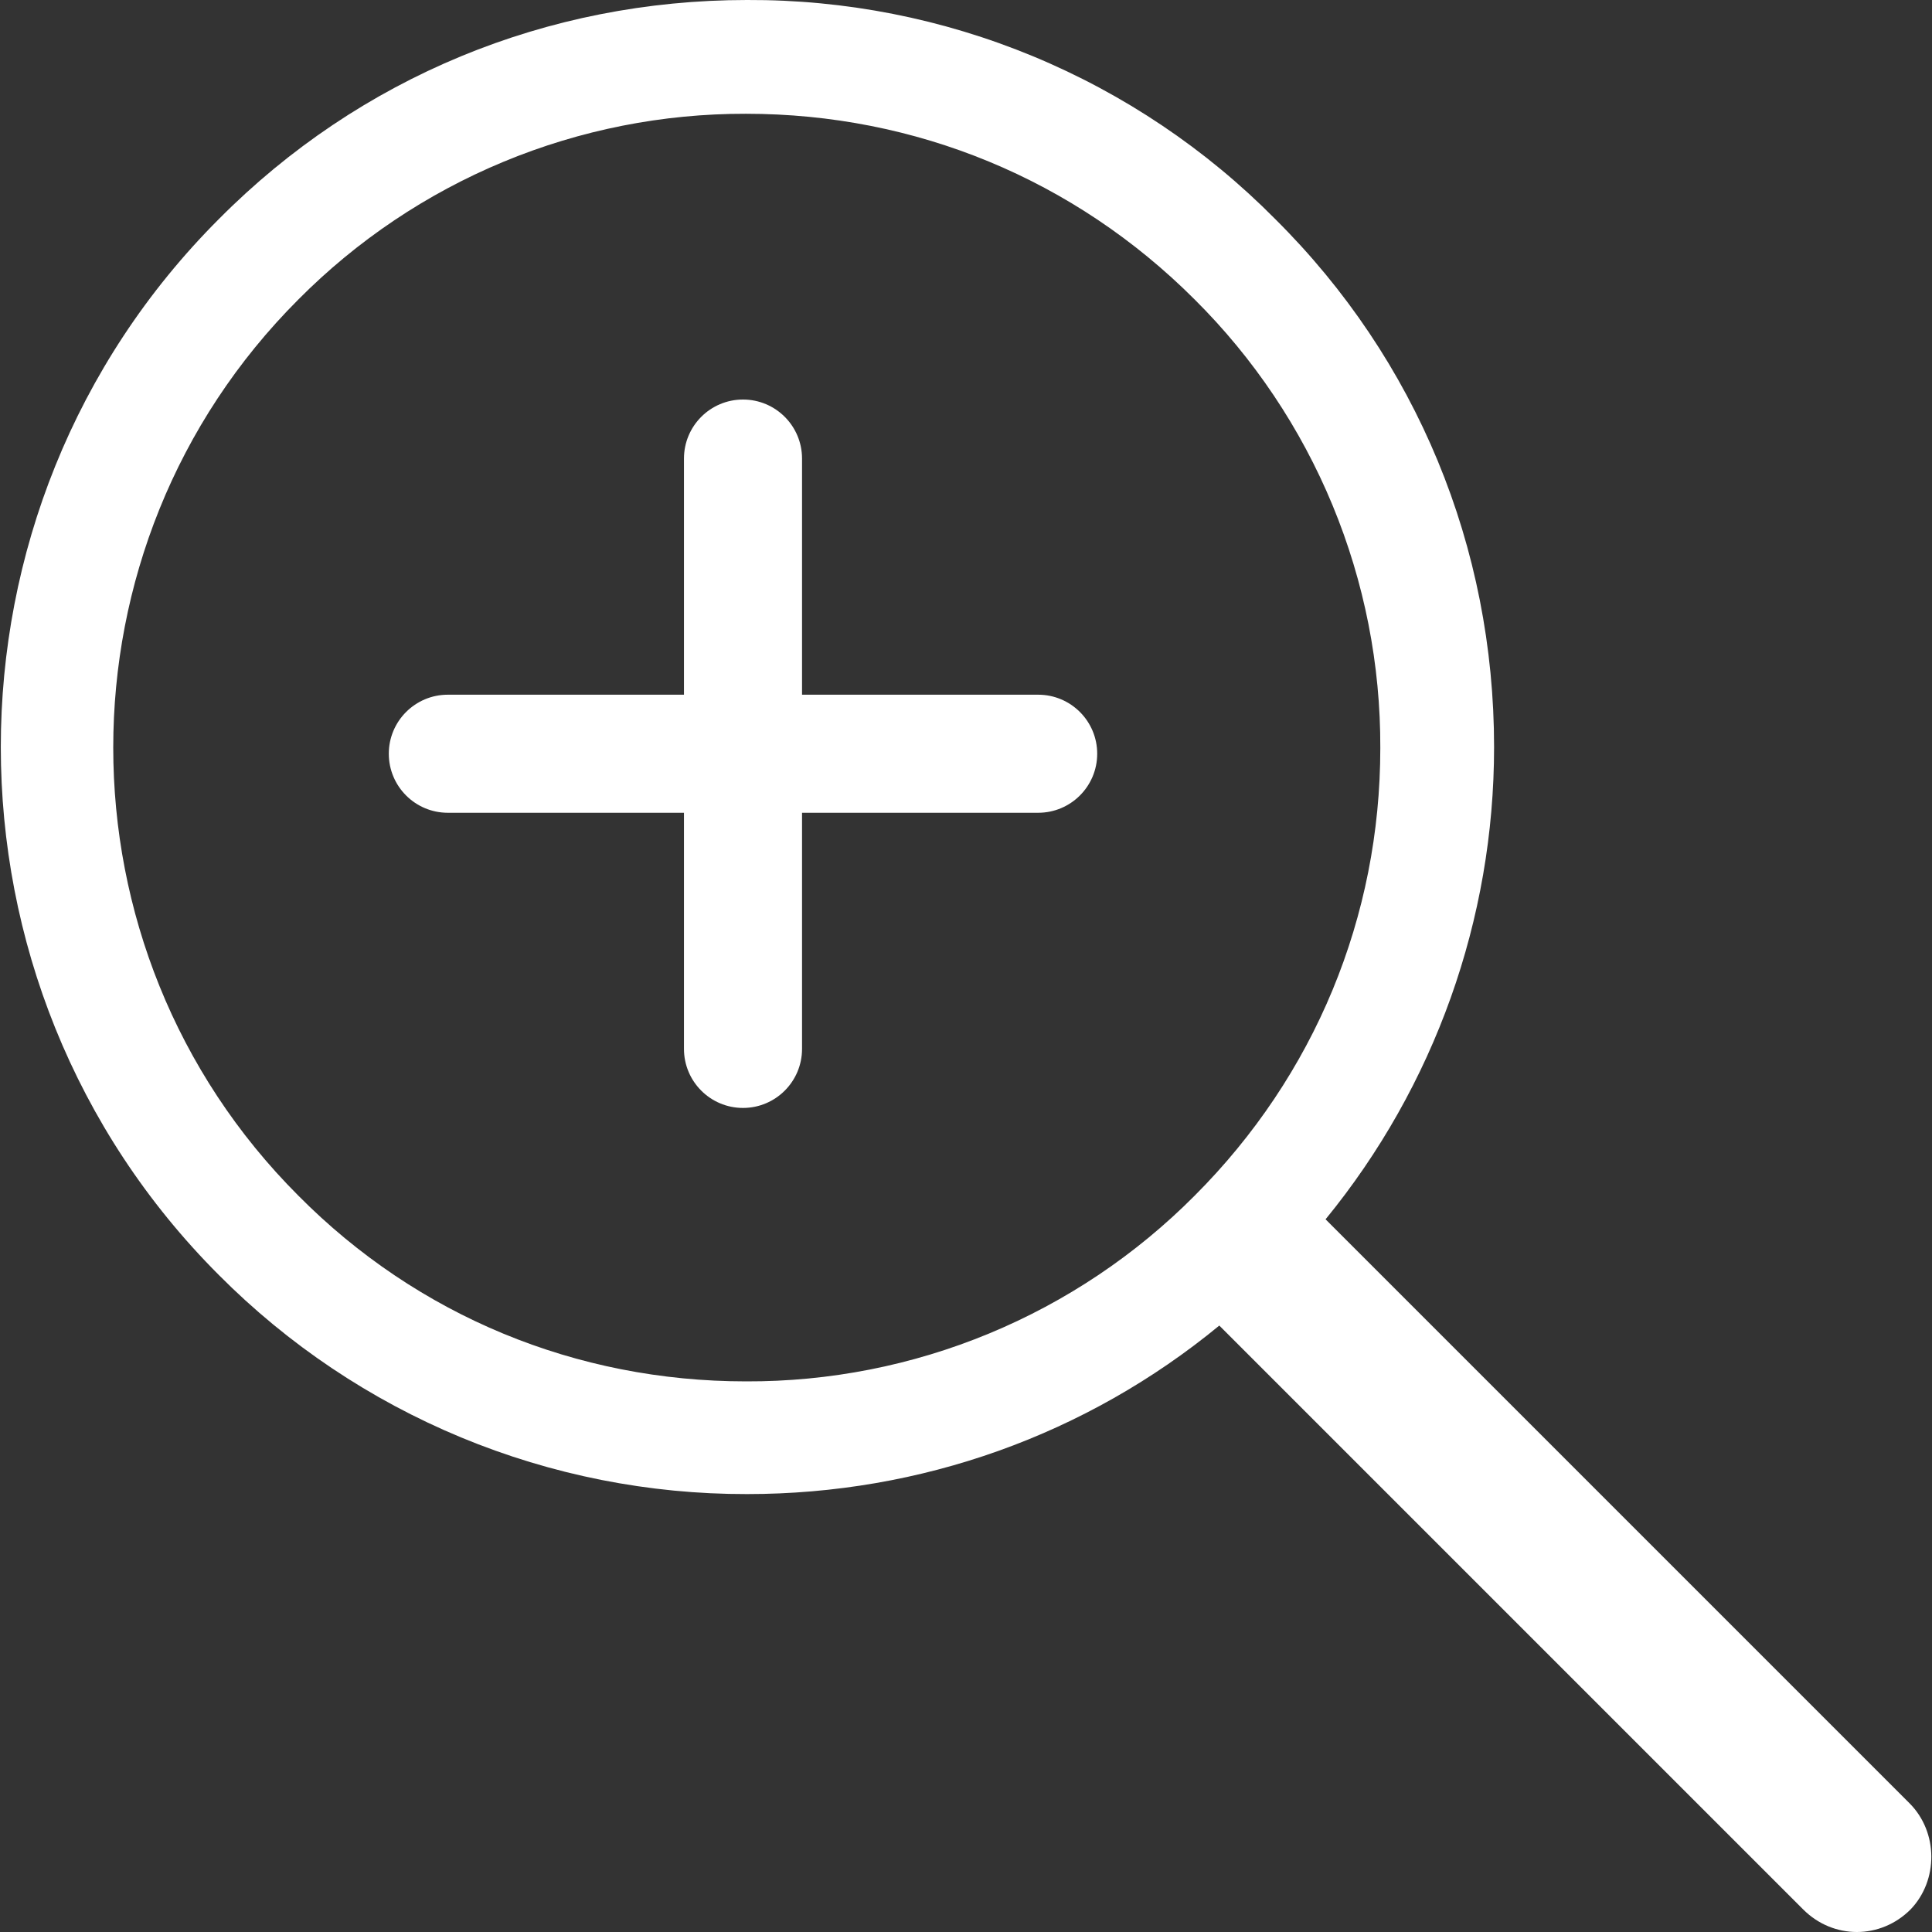
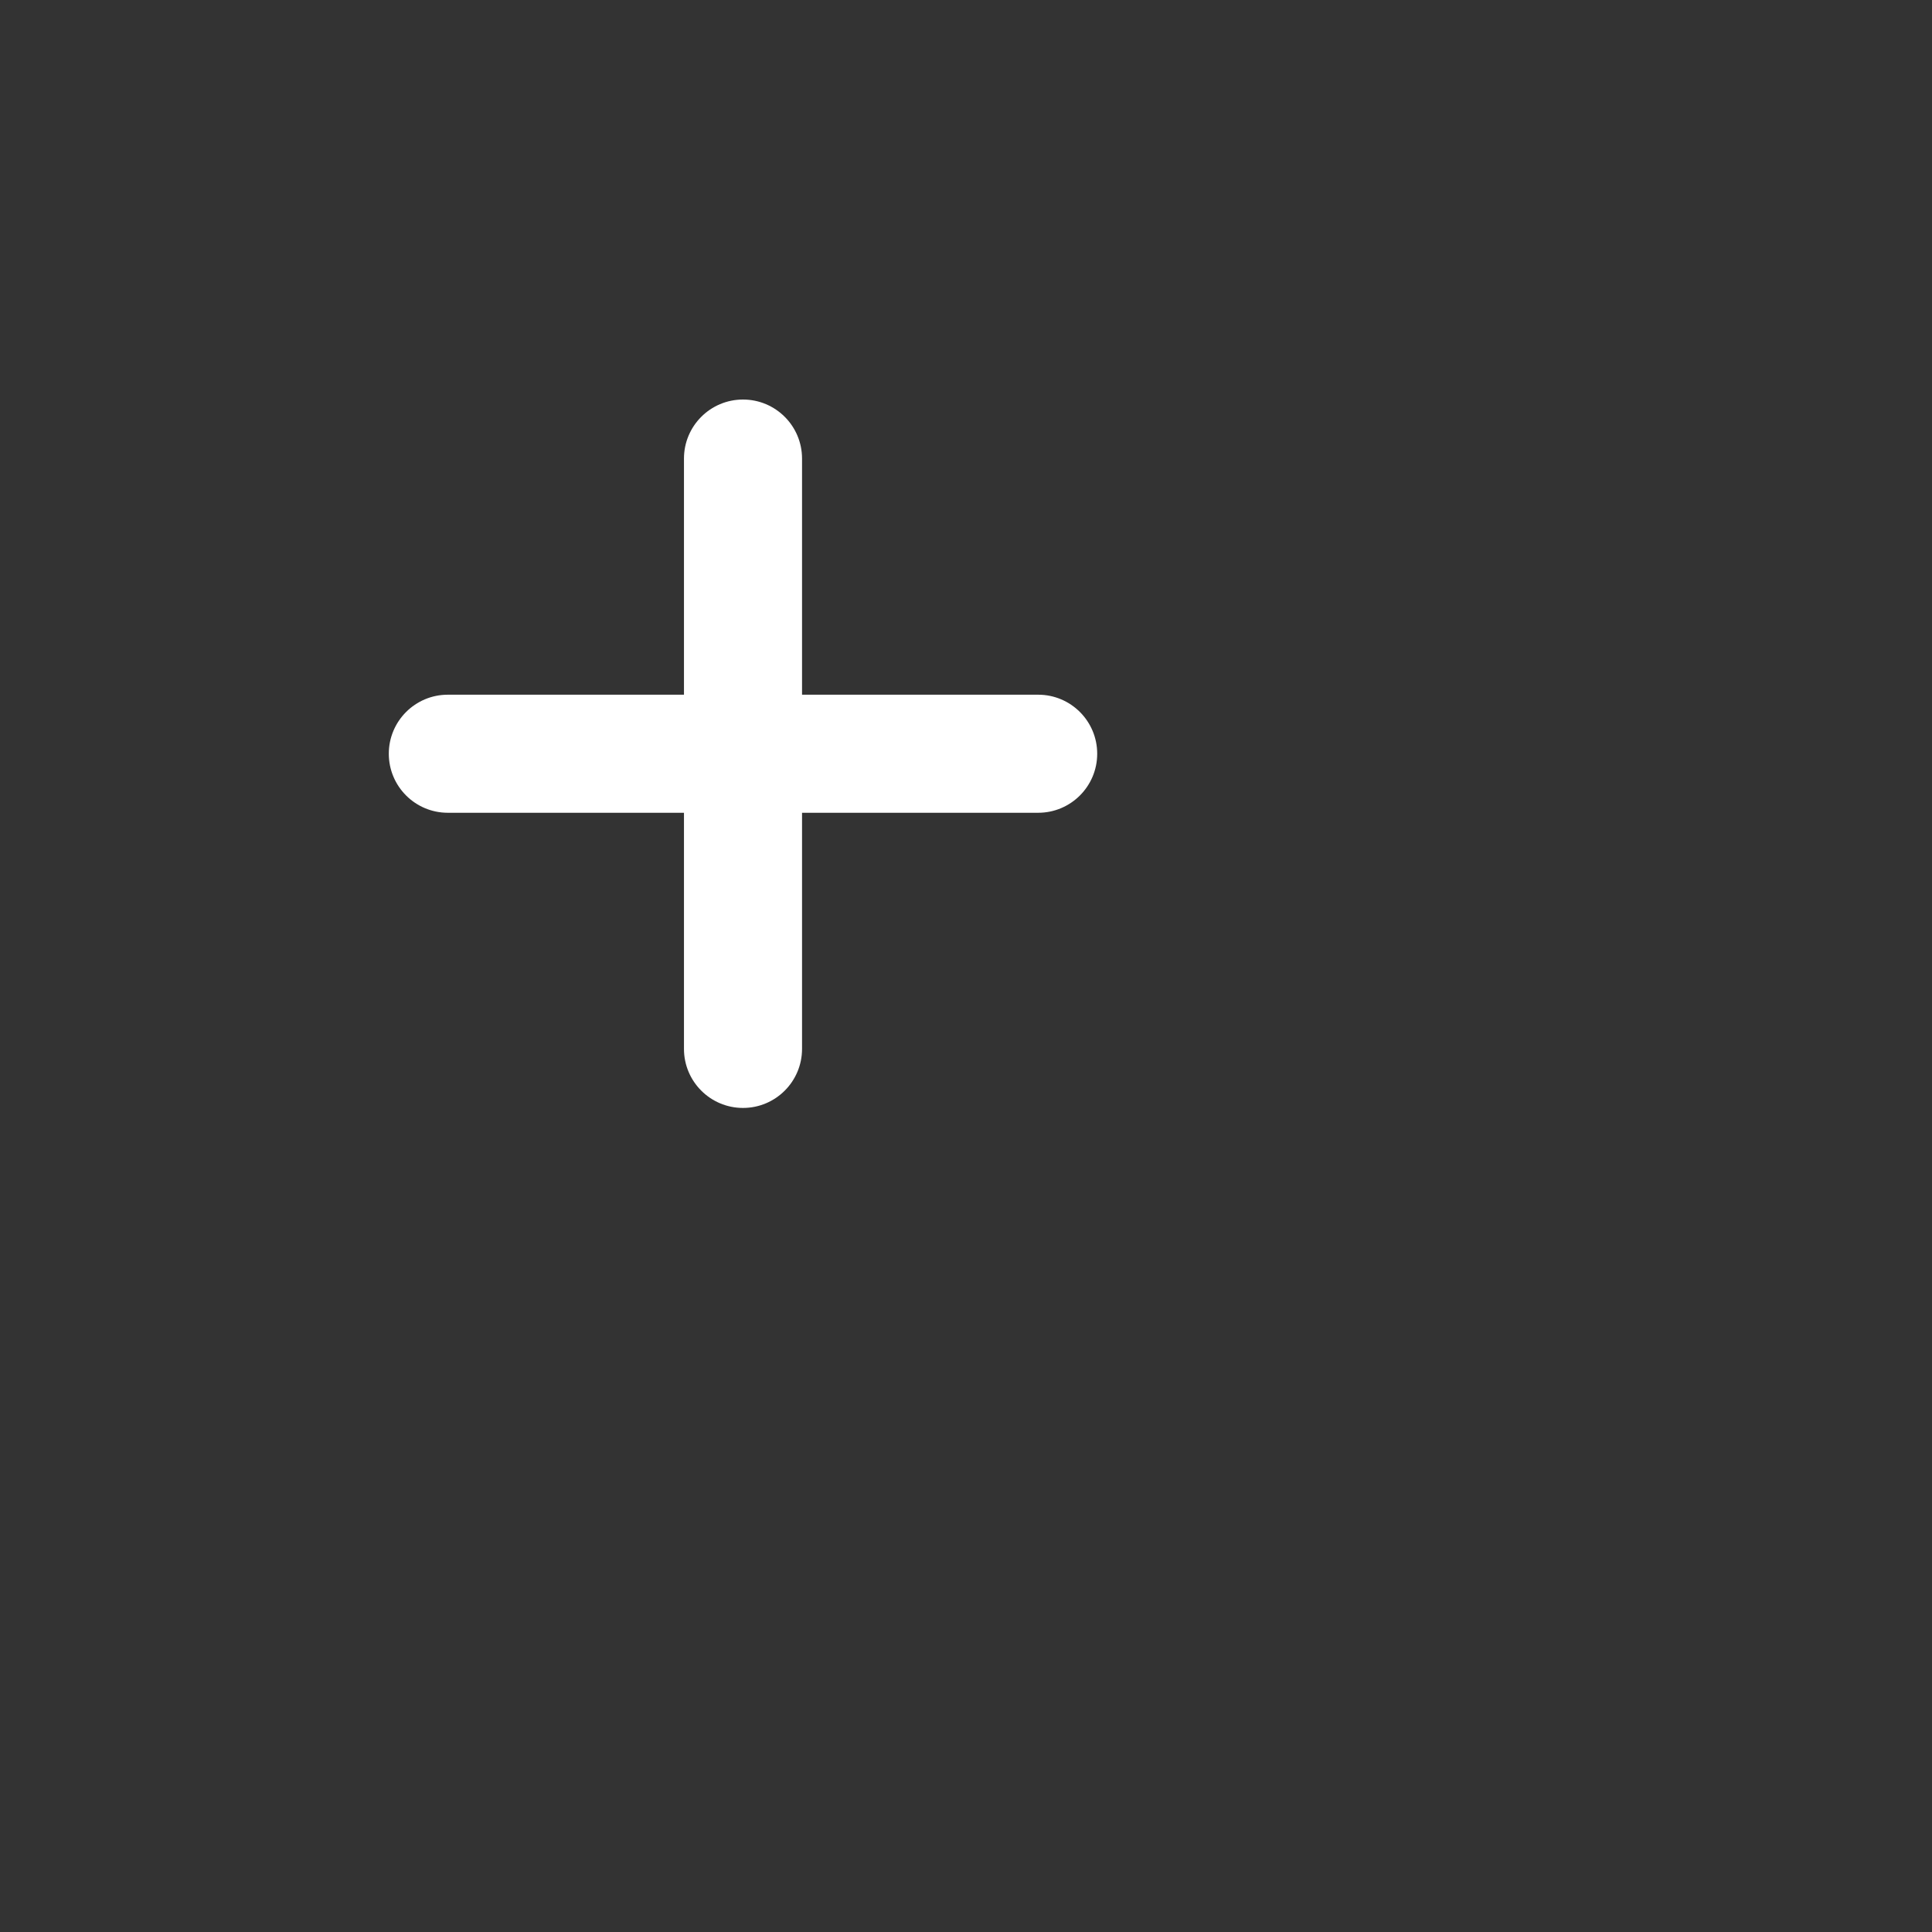
<svg xmlns="http://www.w3.org/2000/svg" width="180" height="180" viewBox="0 0 180 180" fill="none">
  <rect x="0" y="0" width="180" height="180" fill="#333333" stroke="none" />
  <path d="M102.224 70.224C102.224 67.186 99.761 64.724 96.724 64.724H74.724L74.724 42.724C74.724 39.686 72.261 37.224 69.224 37.224C66.186 37.224 63.724 39.686 63.724 42.724L63.724 64.724H41.724C38.686 64.724 36.224 67.186 36.224 70.224C36.224 73.261 38.686 75.724 41.724 75.724H63.724V97.724C63.724 100.761 66.186 103.224 69.224 103.224C72.261 103.224 74.724 100.761 74.724 97.724L74.724 75.724H96.724C99.761 75.724 102.224 73.261 102.224 70.224Z" fill="white" />
-   <path fill-rule="evenodd" clip-rule="evenodd" d="M123.5 113.6L177.9 168C180.6 170.7 180.6 175.2 178 177.9C176.6 179.3 174.8 180 173 180C171.2 180 169.4 179.3 168 177.9L113.6 123.5C101.2 133.7 85.801 139.2 69.601 139.2C60.459 139.217 51.405 137.423 42.96 133.922C34.516 130.42 26.848 125.281 20.4 118.8C-6.7 91.7 -6.7 47.5 20.4 20.4C33.5 7.2 51.001 5.31361e-05 69.601 5.31361e-05C78.746 -0.04 87.807 1.743 96.255 5.246C104.702 8.749 112.367 13.9 118.8 20.4C132 33.5 139.2 51 139.2 69.6C139.205 85.64 133.657 101.186 123.5 113.6ZM92.137 124.246C99.312 121.276 105.827 116.909 111.3 111.4C122.5 100.2 128.6 85.4 128.6 69.7C128.63 61.934 127.116 54.24 124.146 47.064C121.176 39.888 116.81 33.374 111.3 27.9C100.1 16.7 85.3 10.6 69.501 10.6C61.751 10.581 54.074 12.099 46.916 15.069C39.758 18.039 33.261 22.4 27.801 27.9C4.801 50.9 4.801 88.4 27.801 111.4C38.901 122.6 53.7 128.7 69.501 128.7C77.267 128.73 84.961 127.216 92.137 124.246Z" fill="white" />
</svg>